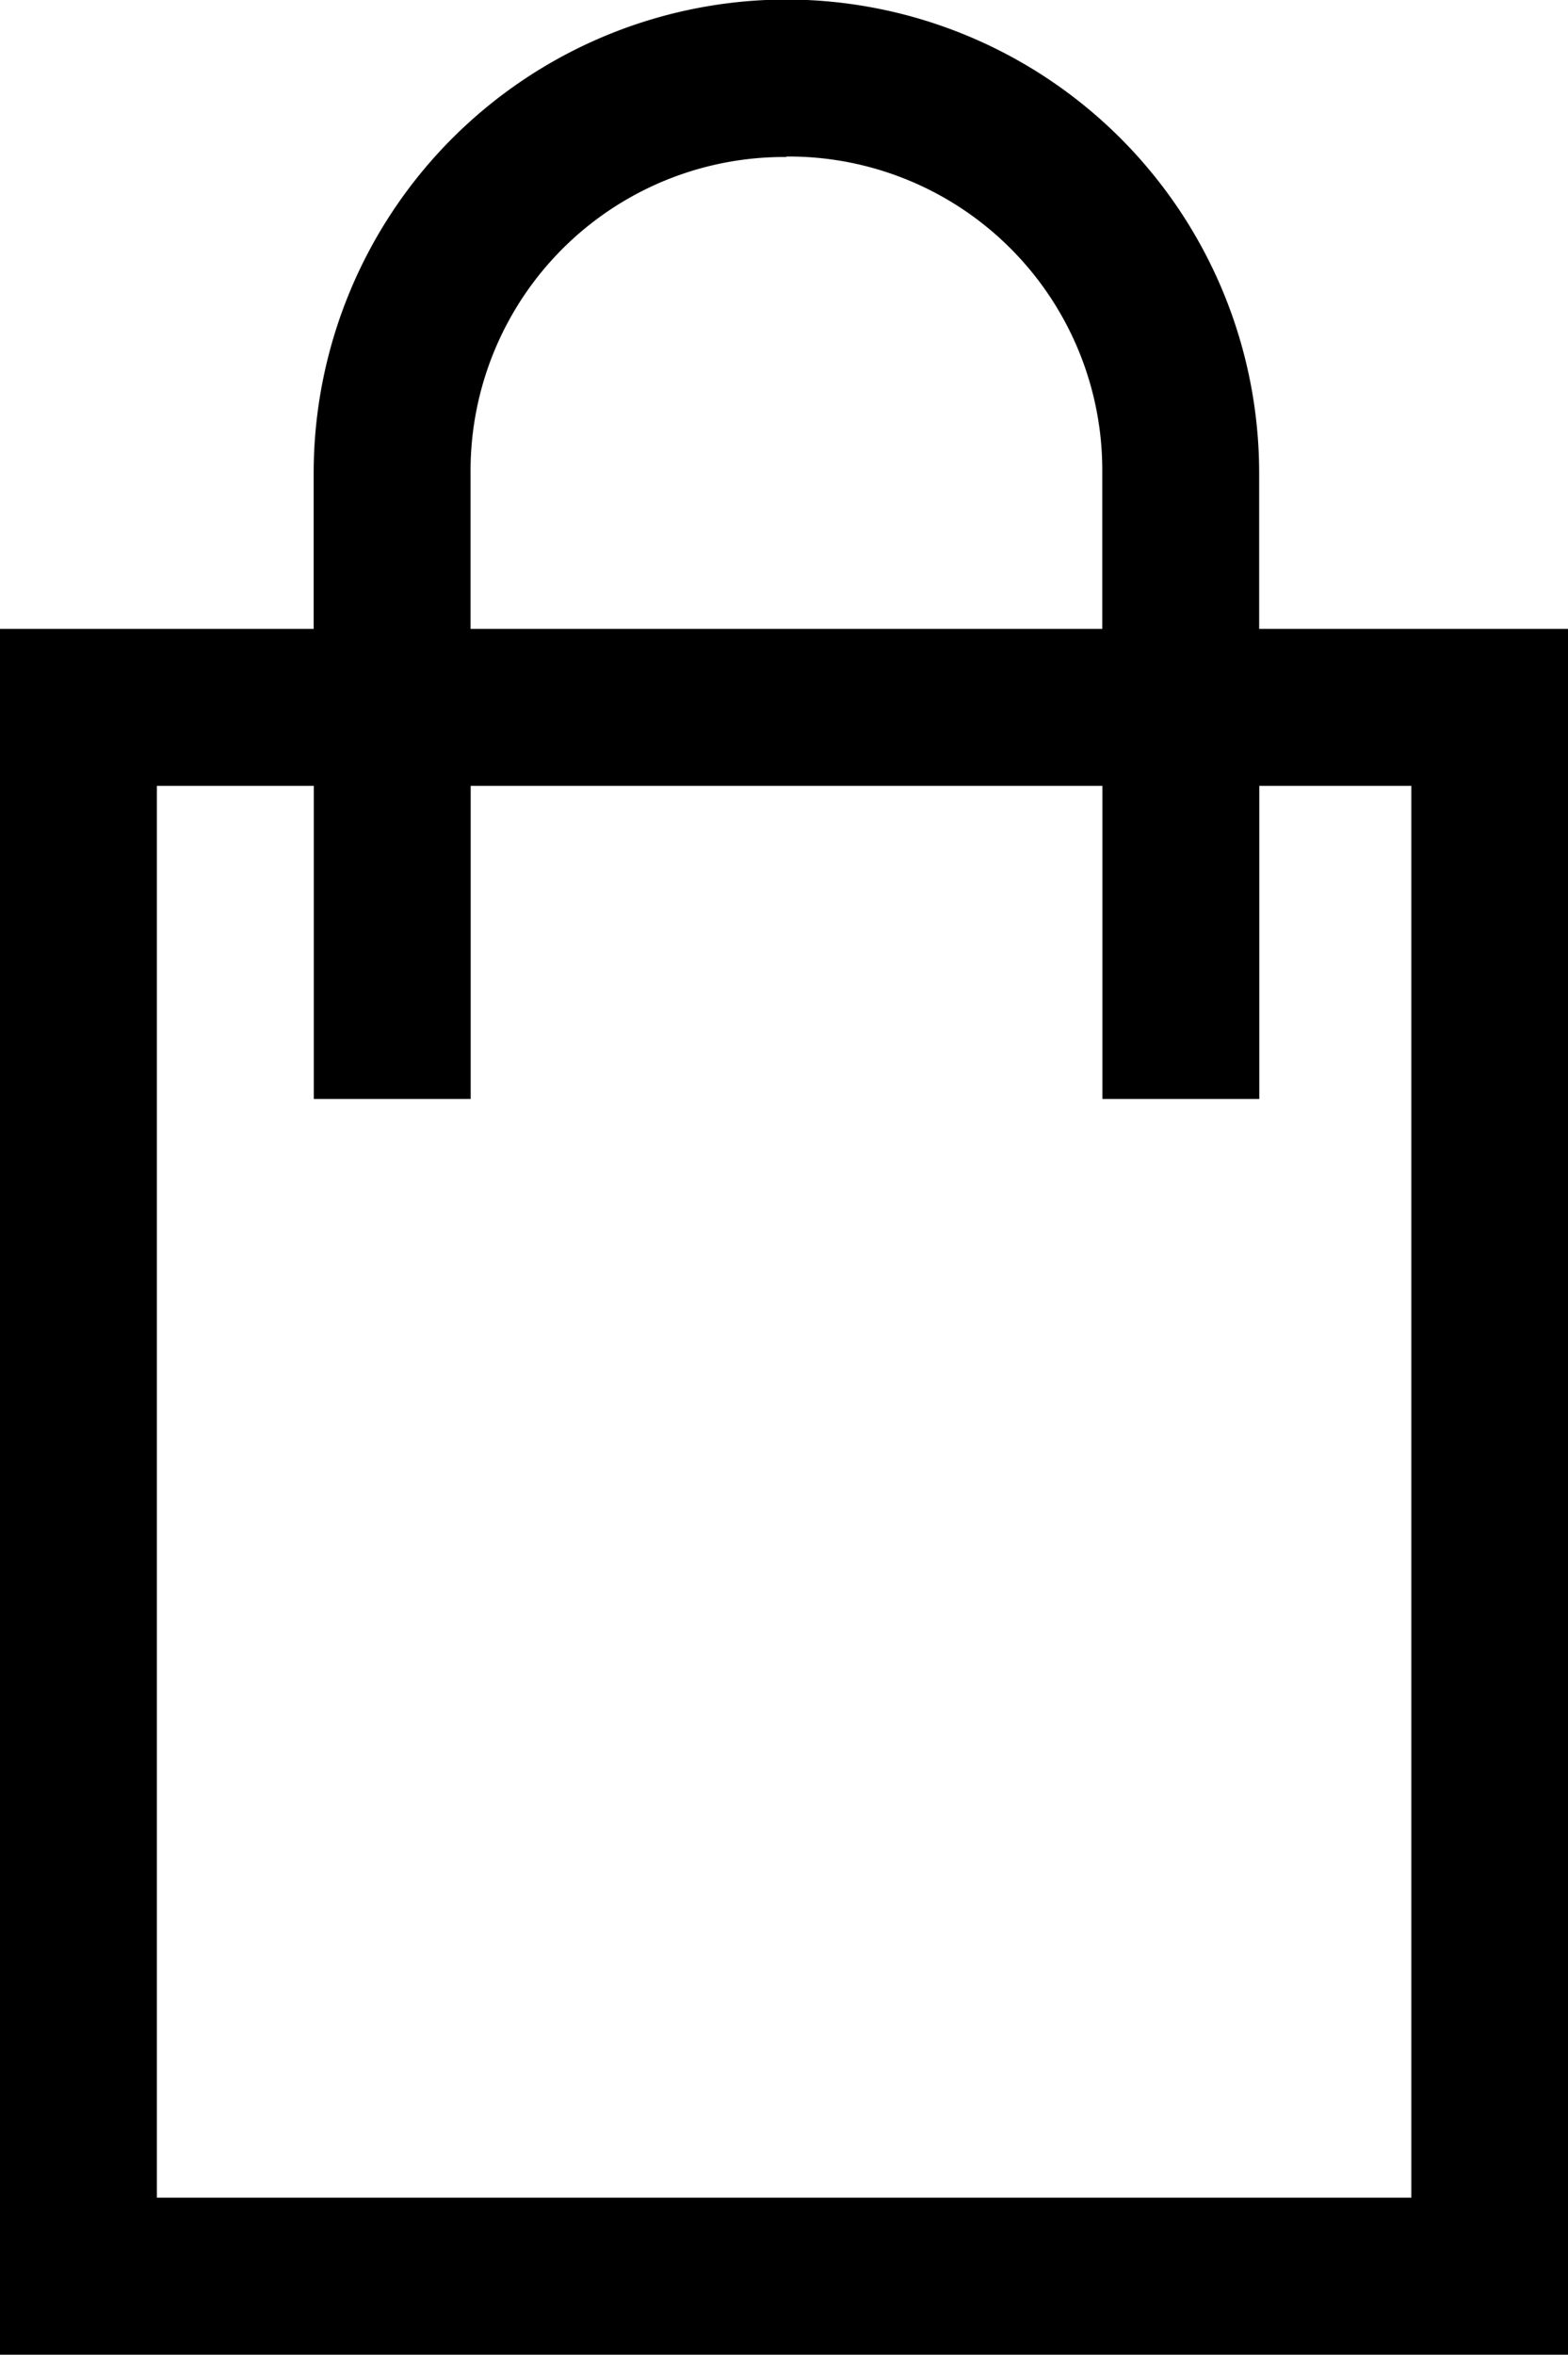
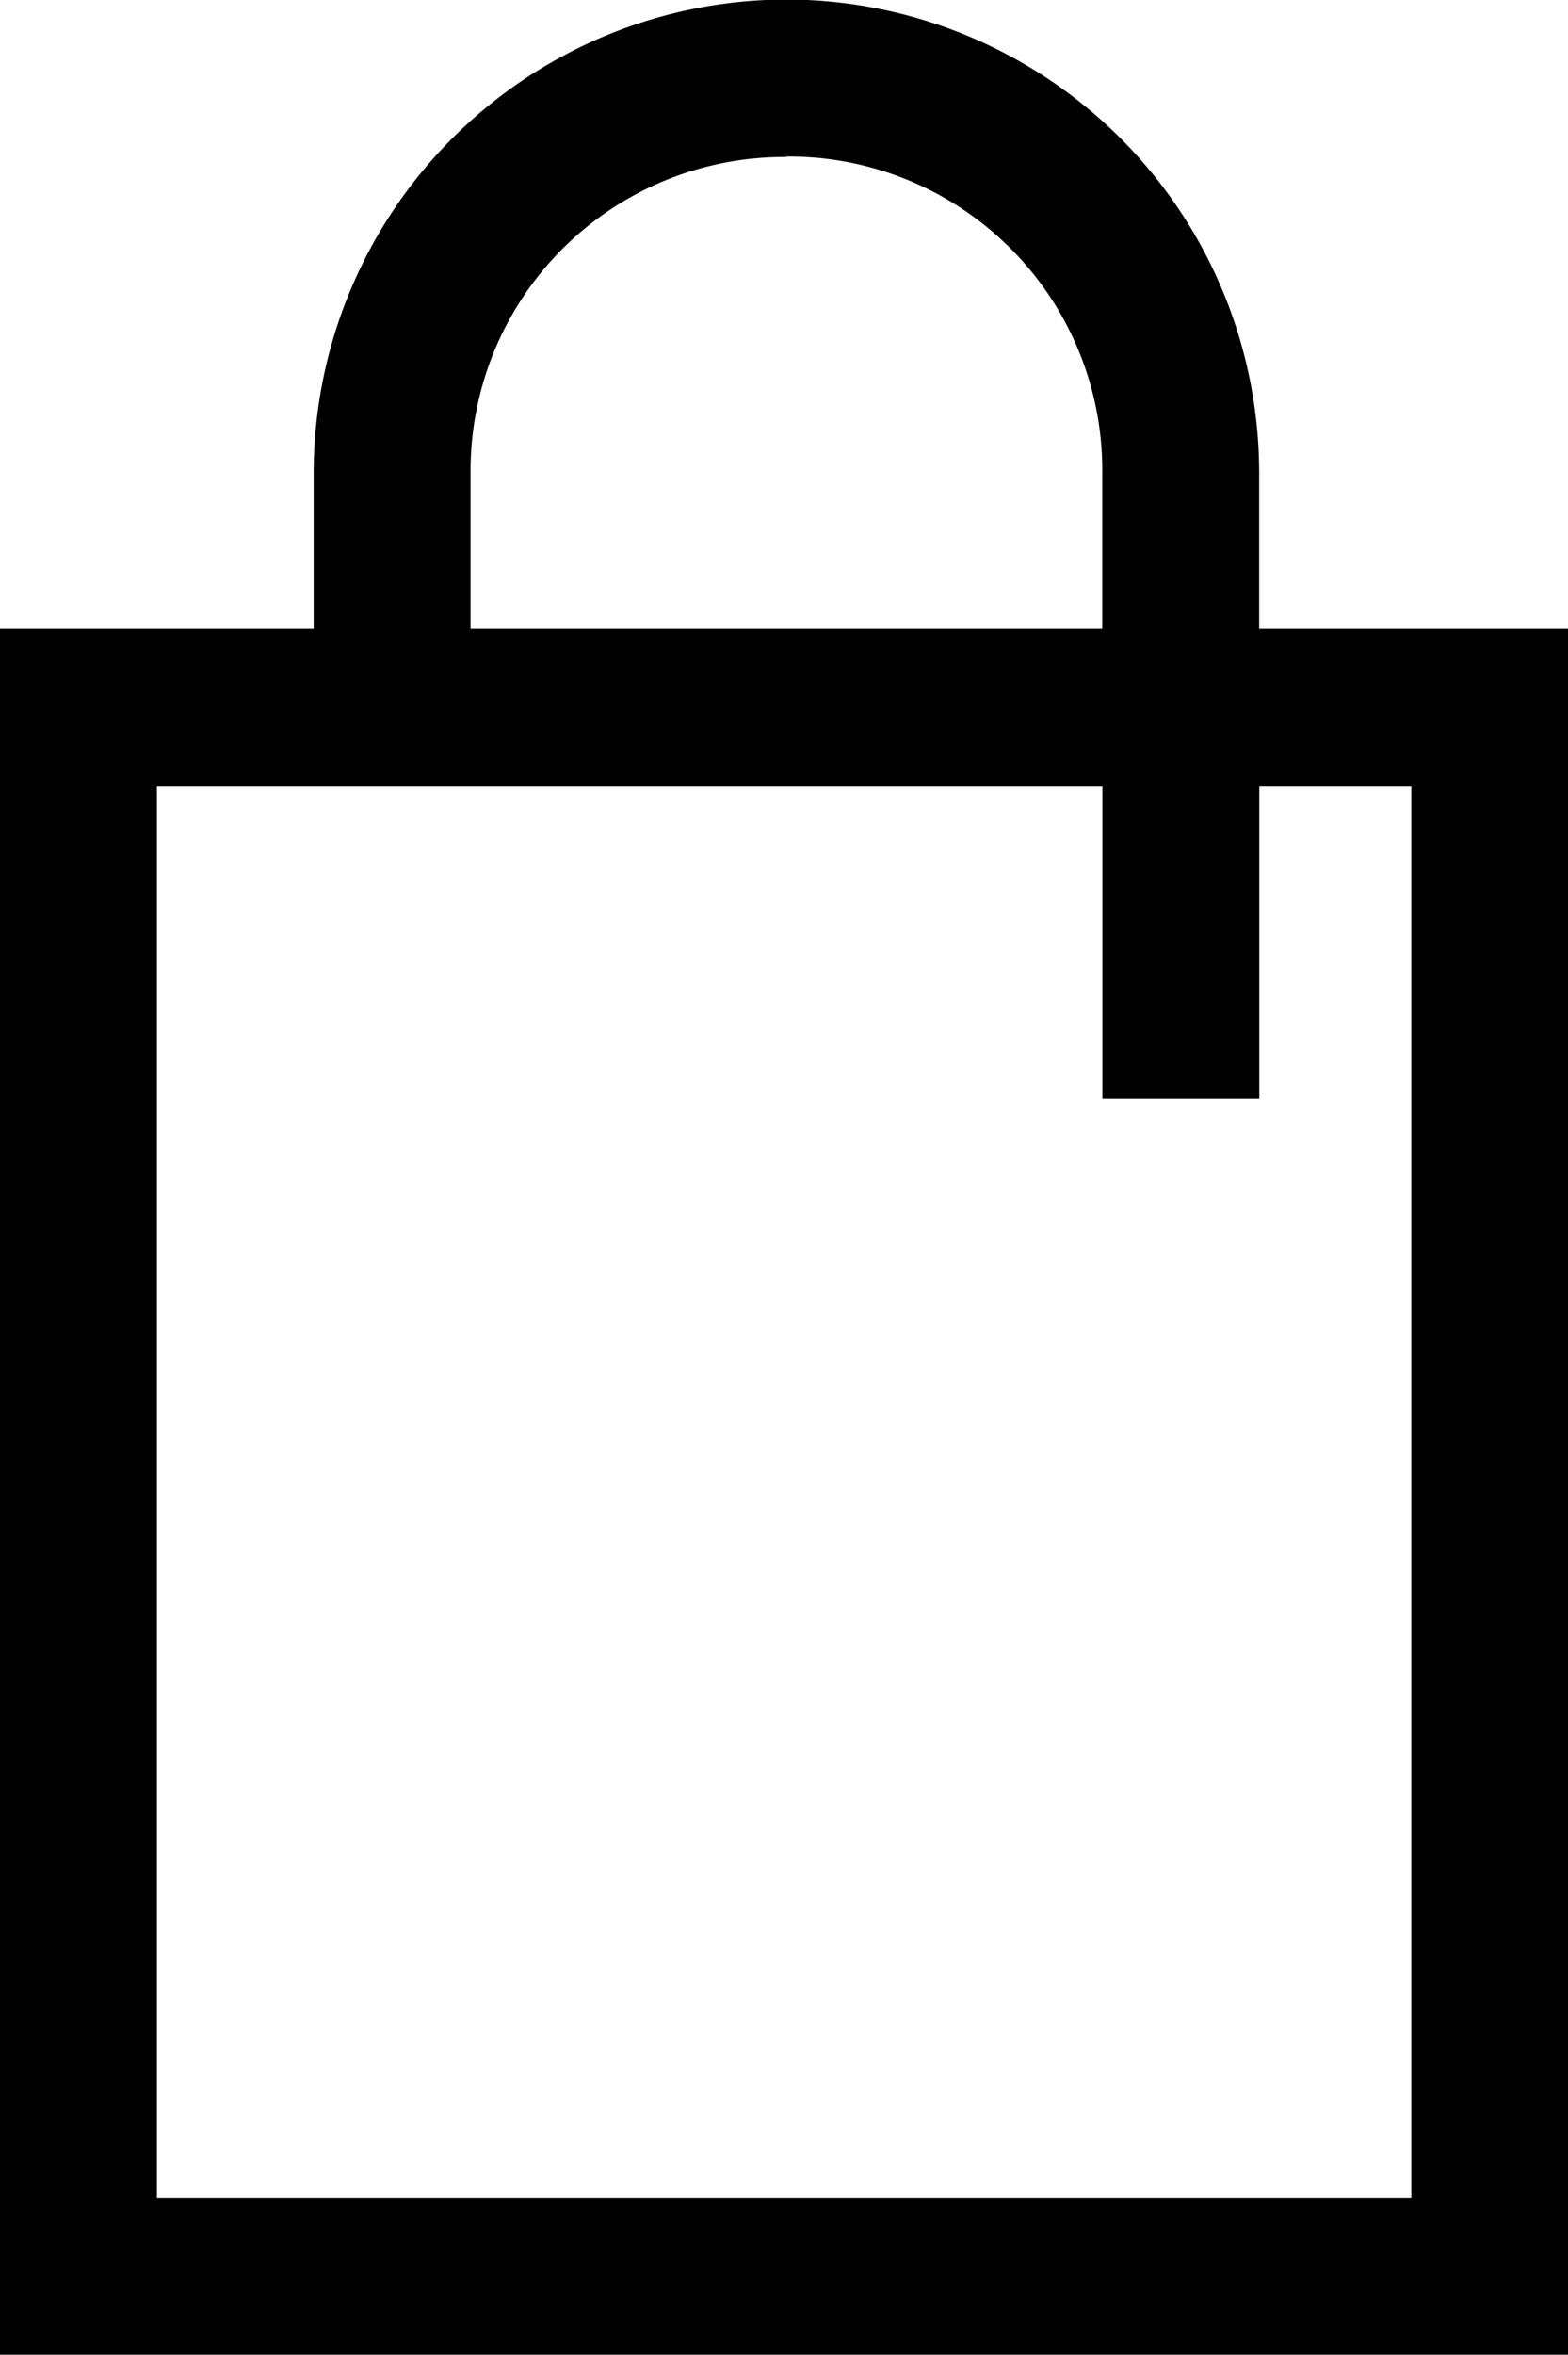
<svg xmlns="http://www.w3.org/2000/svg" width="13.292" height="19.946" viewBox="0 0 13.292 19.946">
-   <path id="bag" d="M9.669,1A4.013,4.013,0,0,0,5.661,5.012V6.331H3V20.95H16.294V6.331H13.676V5.012A4.013,4.013,0,0,0,9.669,1Zm0,1.33a2.657,2.657,0,0,1,2.677,2.678V6.331H6.991V5.012A2.658,2.658,0,0,1,9.669,2.334ZM4.332,7.661h1.33v2.652h1.33V7.661h5.355v2.652h1.33V7.661h1.289V19.62H4.332Z" transform="translate(-3.002 -1.004)" />
+   <path id="bag" d="M9.669,1A4.013,4.013,0,0,0,5.661,5.012V6.331H3V20.95H16.294V6.331H13.676V5.012A4.013,4.013,0,0,0,9.669,1Zm0,1.33a2.657,2.657,0,0,1,2.677,2.678V6.331H6.991V5.012A2.658,2.658,0,0,1,9.669,2.334ZM4.332,7.661h1.33h1.33V7.661h5.355v2.652h1.33V7.661h1.289V19.62H4.332Z" transform="translate(-3.002 -1.004)" />
</svg>